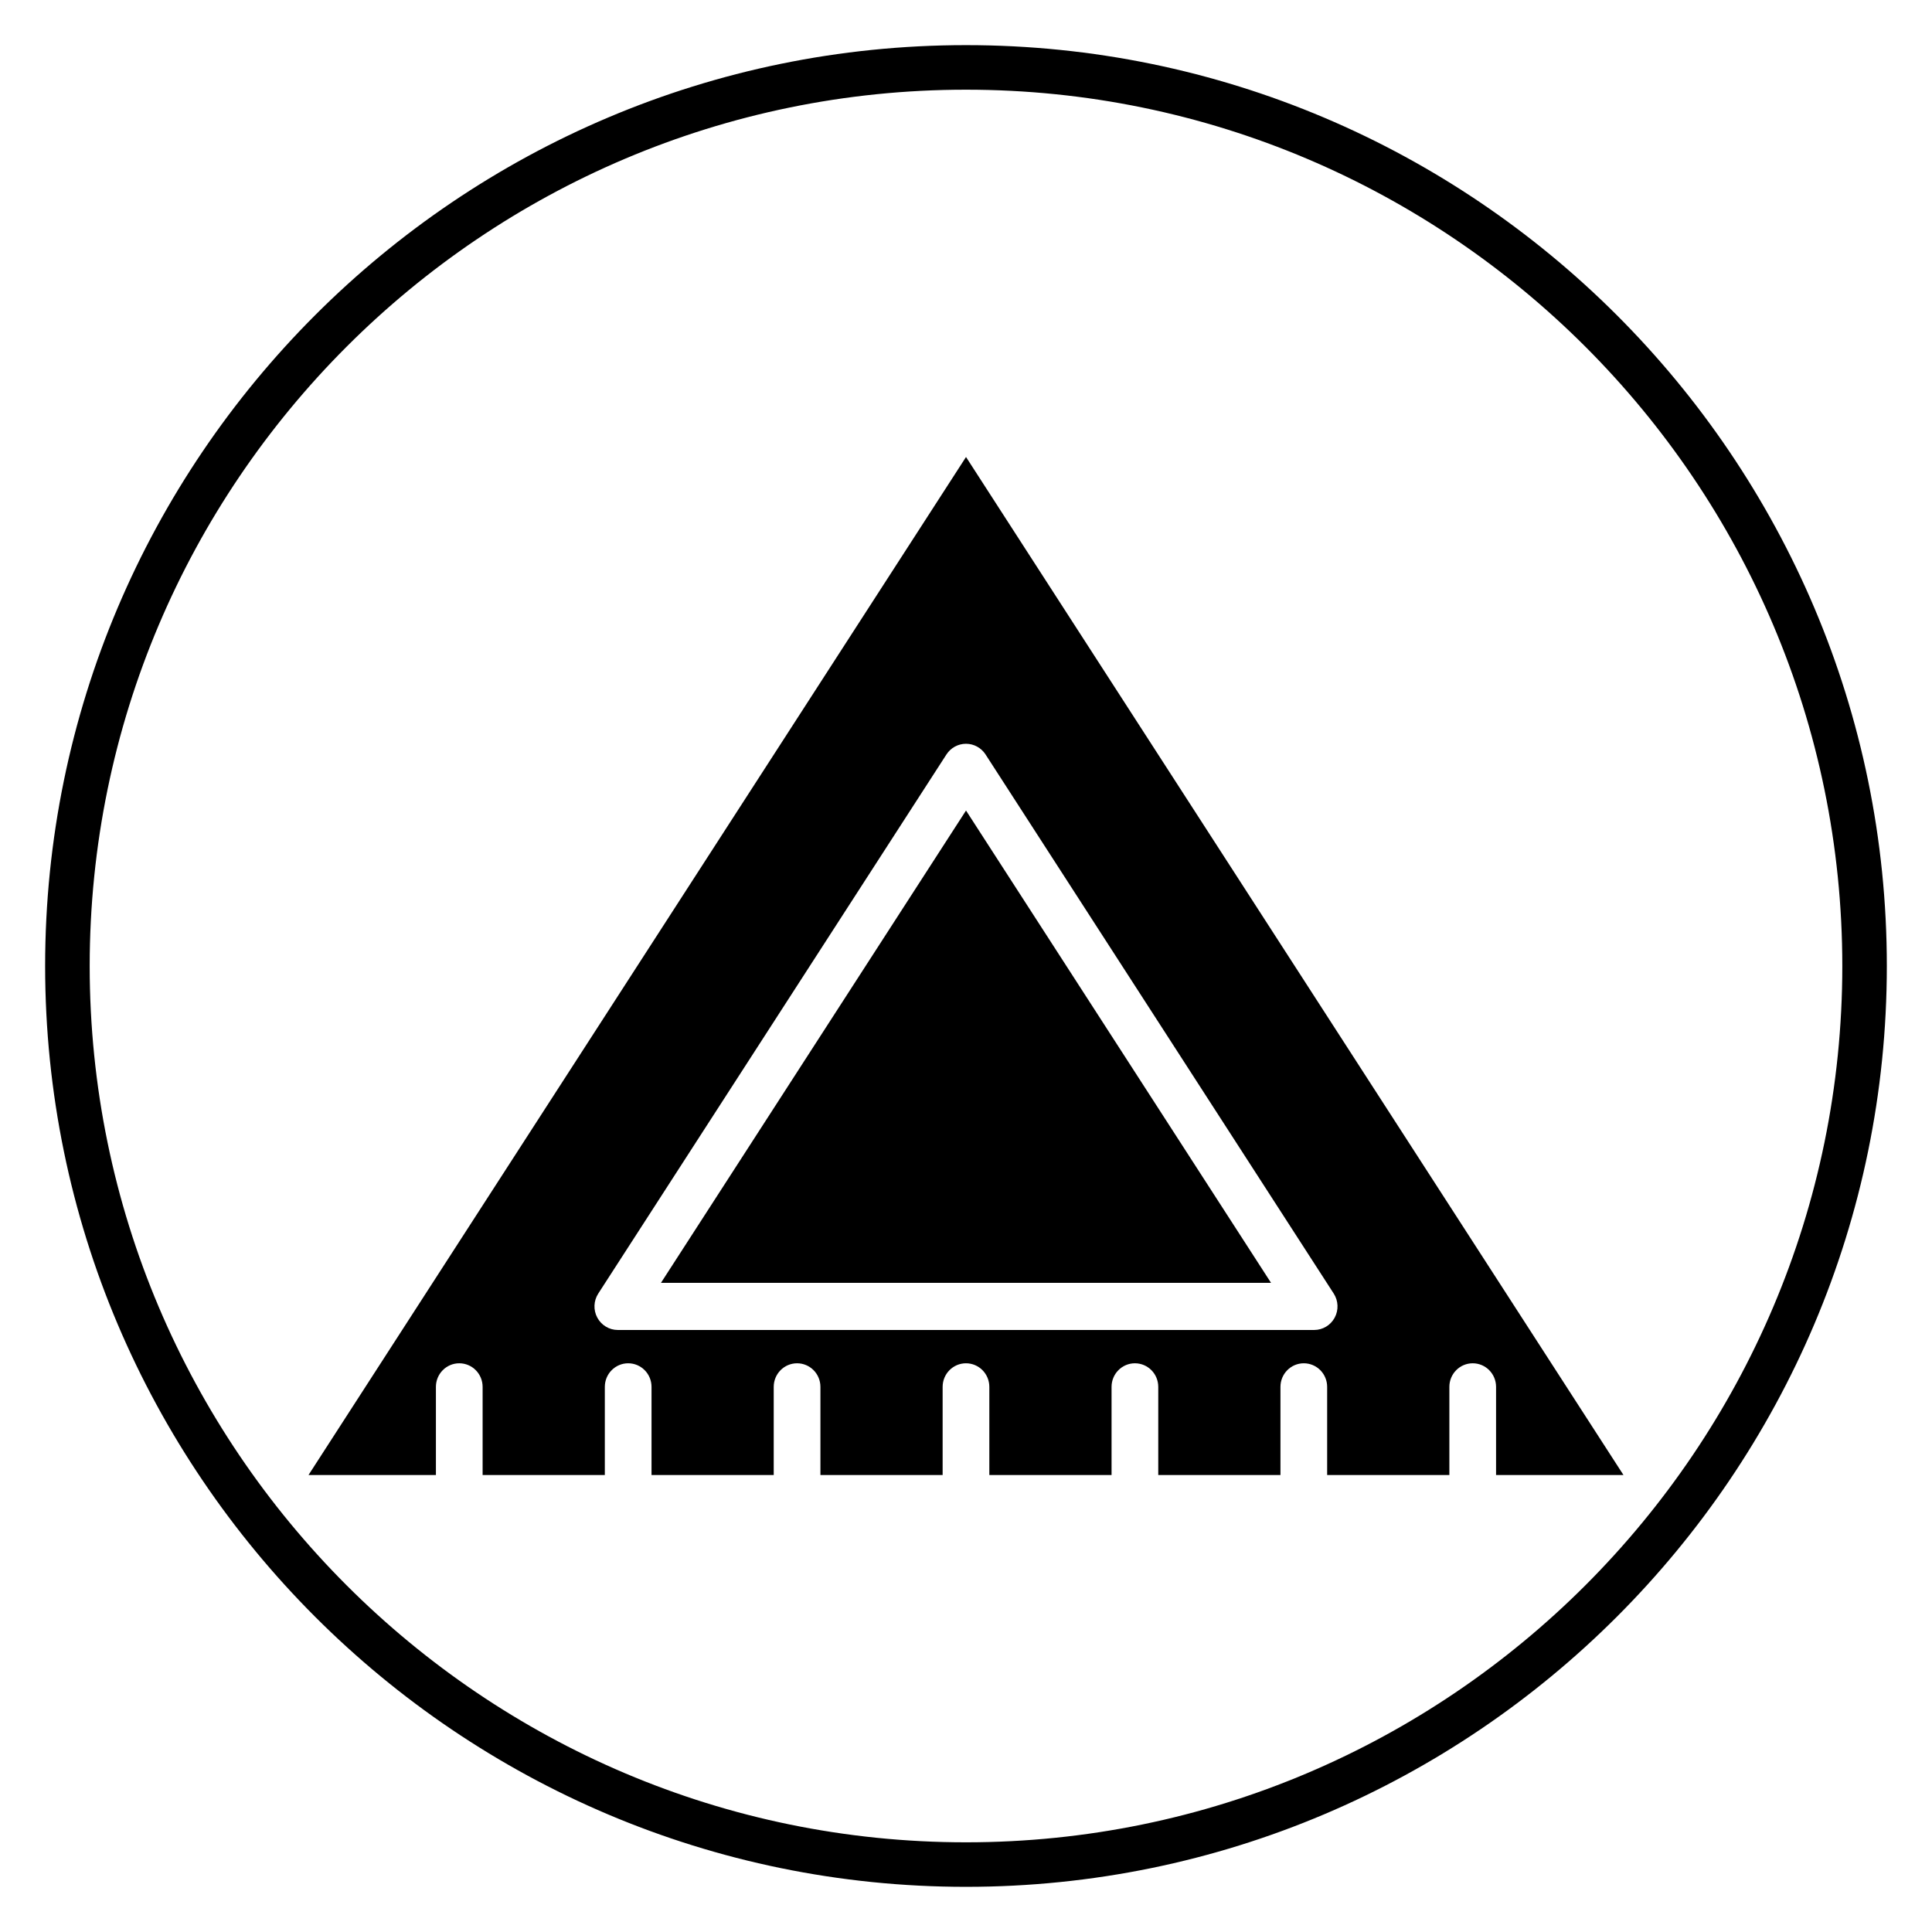
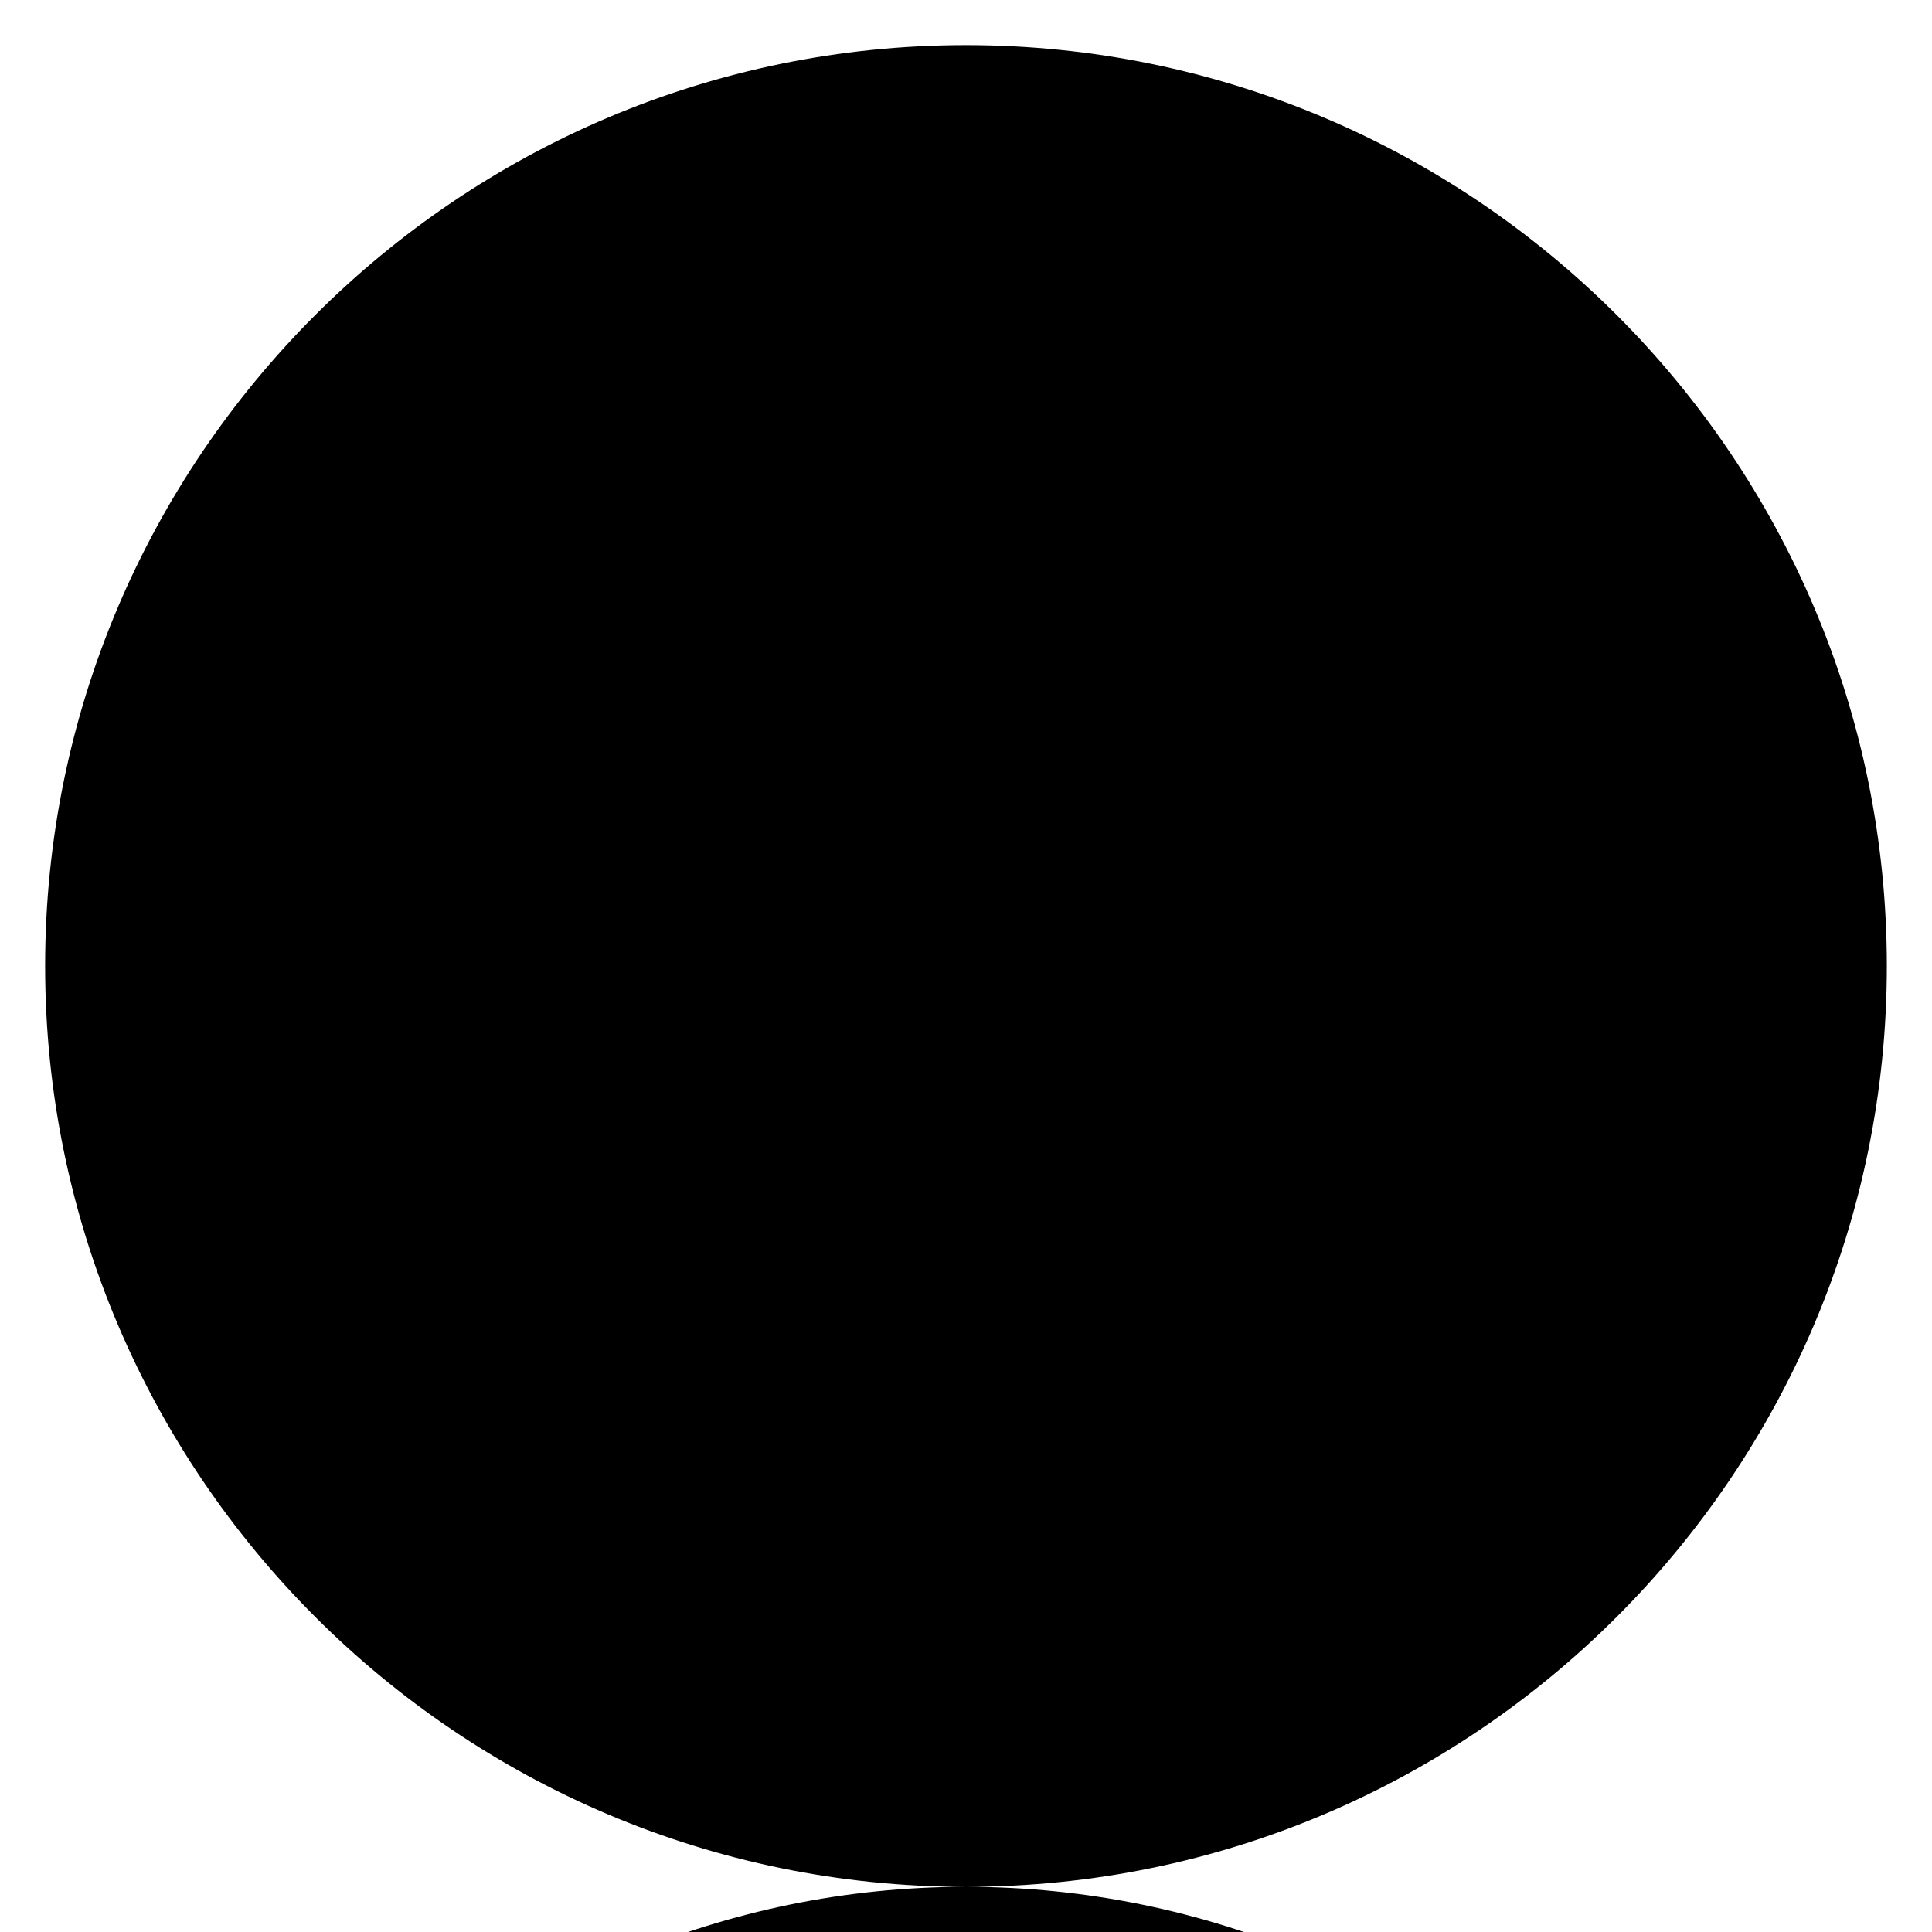
<svg xmlns="http://www.w3.org/2000/svg" fill="#000000" width="800px" height="800px" version="1.1" viewBox="144 144 512 512">
  <g>
-     <path d="m400 644.03c-134.56 0-244.04-109.47-244.04-244.03 0-134.56 109.47-244.04 244.04-244.04 134.56 0 244.03 109.47 244.03 244.03 0 134.56-109.47 244.04-244.03 244.04zm0-476.26c-128.05 0-232.23 104.18-232.23 232.23s104.18 232.23 232.23 232.23 232.23-104.18 232.23-232.23c-0.004-128.05-104.18-232.23-232.23-232.23z" />
-     <path d="m225.76 534.89h33.762v-23.355c0-3.453 2.769-6.25 6.188-6.25 3.418 0 6.188 2.797 6.188 6.25v23.355h32.387v-23.355c0-3.453 2.769-6.25 6.188-6.25 3.418 0 6.188 2.797 6.188 6.25v23.355h32.383v-23.355c0-3.453 2.769-6.25 6.188-6.25s6.188 2.797 6.188 6.25v23.355h32.387v-23.355c0-3.453 2.769-6.25 6.188-6.25 3.418 0 6.188 2.797 6.188 6.25v23.355h32.391v-23.355c0-3.453 2.769-6.25 6.188-6.25 3.418 0 6.188 2.797 6.188 6.25v23.355h32.383v-23.355c0-3.453 2.769-6.25 6.188-6.25s6.188 2.797 6.188 6.25v23.355h32.387v-23.355c0-3.453 2.769-6.25 6.188-6.25 3.418 0 6.188 2.797 6.188 6.25v23.355h33.762l-174.23-269.78zm179.42-190.95 92.266 142.86c1.242 1.922 1.344 4.375 0.262 6.387-1.082 2.016-3.168 3.273-5.445 3.273h-184.53c-2.269 0-4.359-1.254-5.445-3.273-1.082-2.016-0.984-4.469 0.262-6.387l92.266-142.86c1.141-1.766 3.09-2.832 5.184-2.832 2.09 0 4.035 1.07 5.184 2.832z" />
-     <path d="m319.16 483.97h161.68l-80.836-125.17z" />
+     <path d="m400 644.03c-134.56 0-244.04-109.47-244.04-244.03 0-134.56 109.47-244.04 244.04-244.04 134.56 0 244.03 109.47 244.03 244.03 0 134.56-109.47 244.04-244.03 244.04zc-128.05 0-232.23 104.18-232.23 232.23s104.18 232.23 232.23 232.23 232.23-104.18 232.23-232.23c-0.004-128.05-104.18-232.23-232.23-232.23z" />
  </g>
</svg>